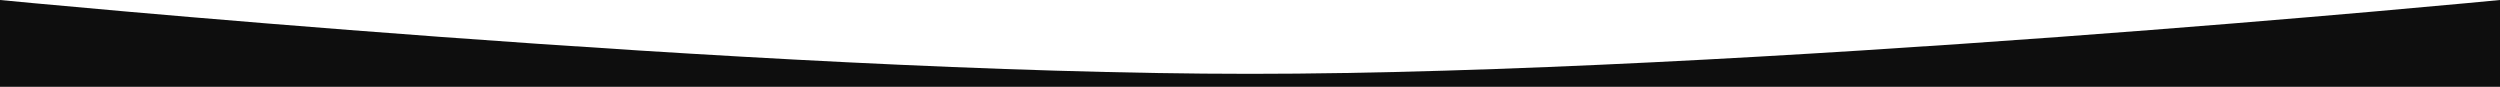
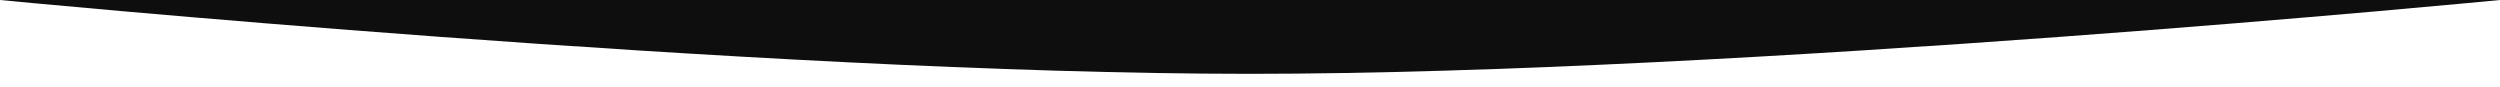
<svg xmlns="http://www.w3.org/2000/svg" width="1440" height="50" viewBox="0 0 1440 50" fill="none">
-   <path d="M0 0C0 0 436.983 42.526 720 42.526C1003.02 42.526 1440 0 1440 0V50H0V0Z" fill="#0E0E0E" />
+   <path d="M0 0C0 0 436.983 42.526 720 42.526C1003.02 42.526 1440 0 1440 0H0V0Z" fill="#0E0E0E" />
</svg>